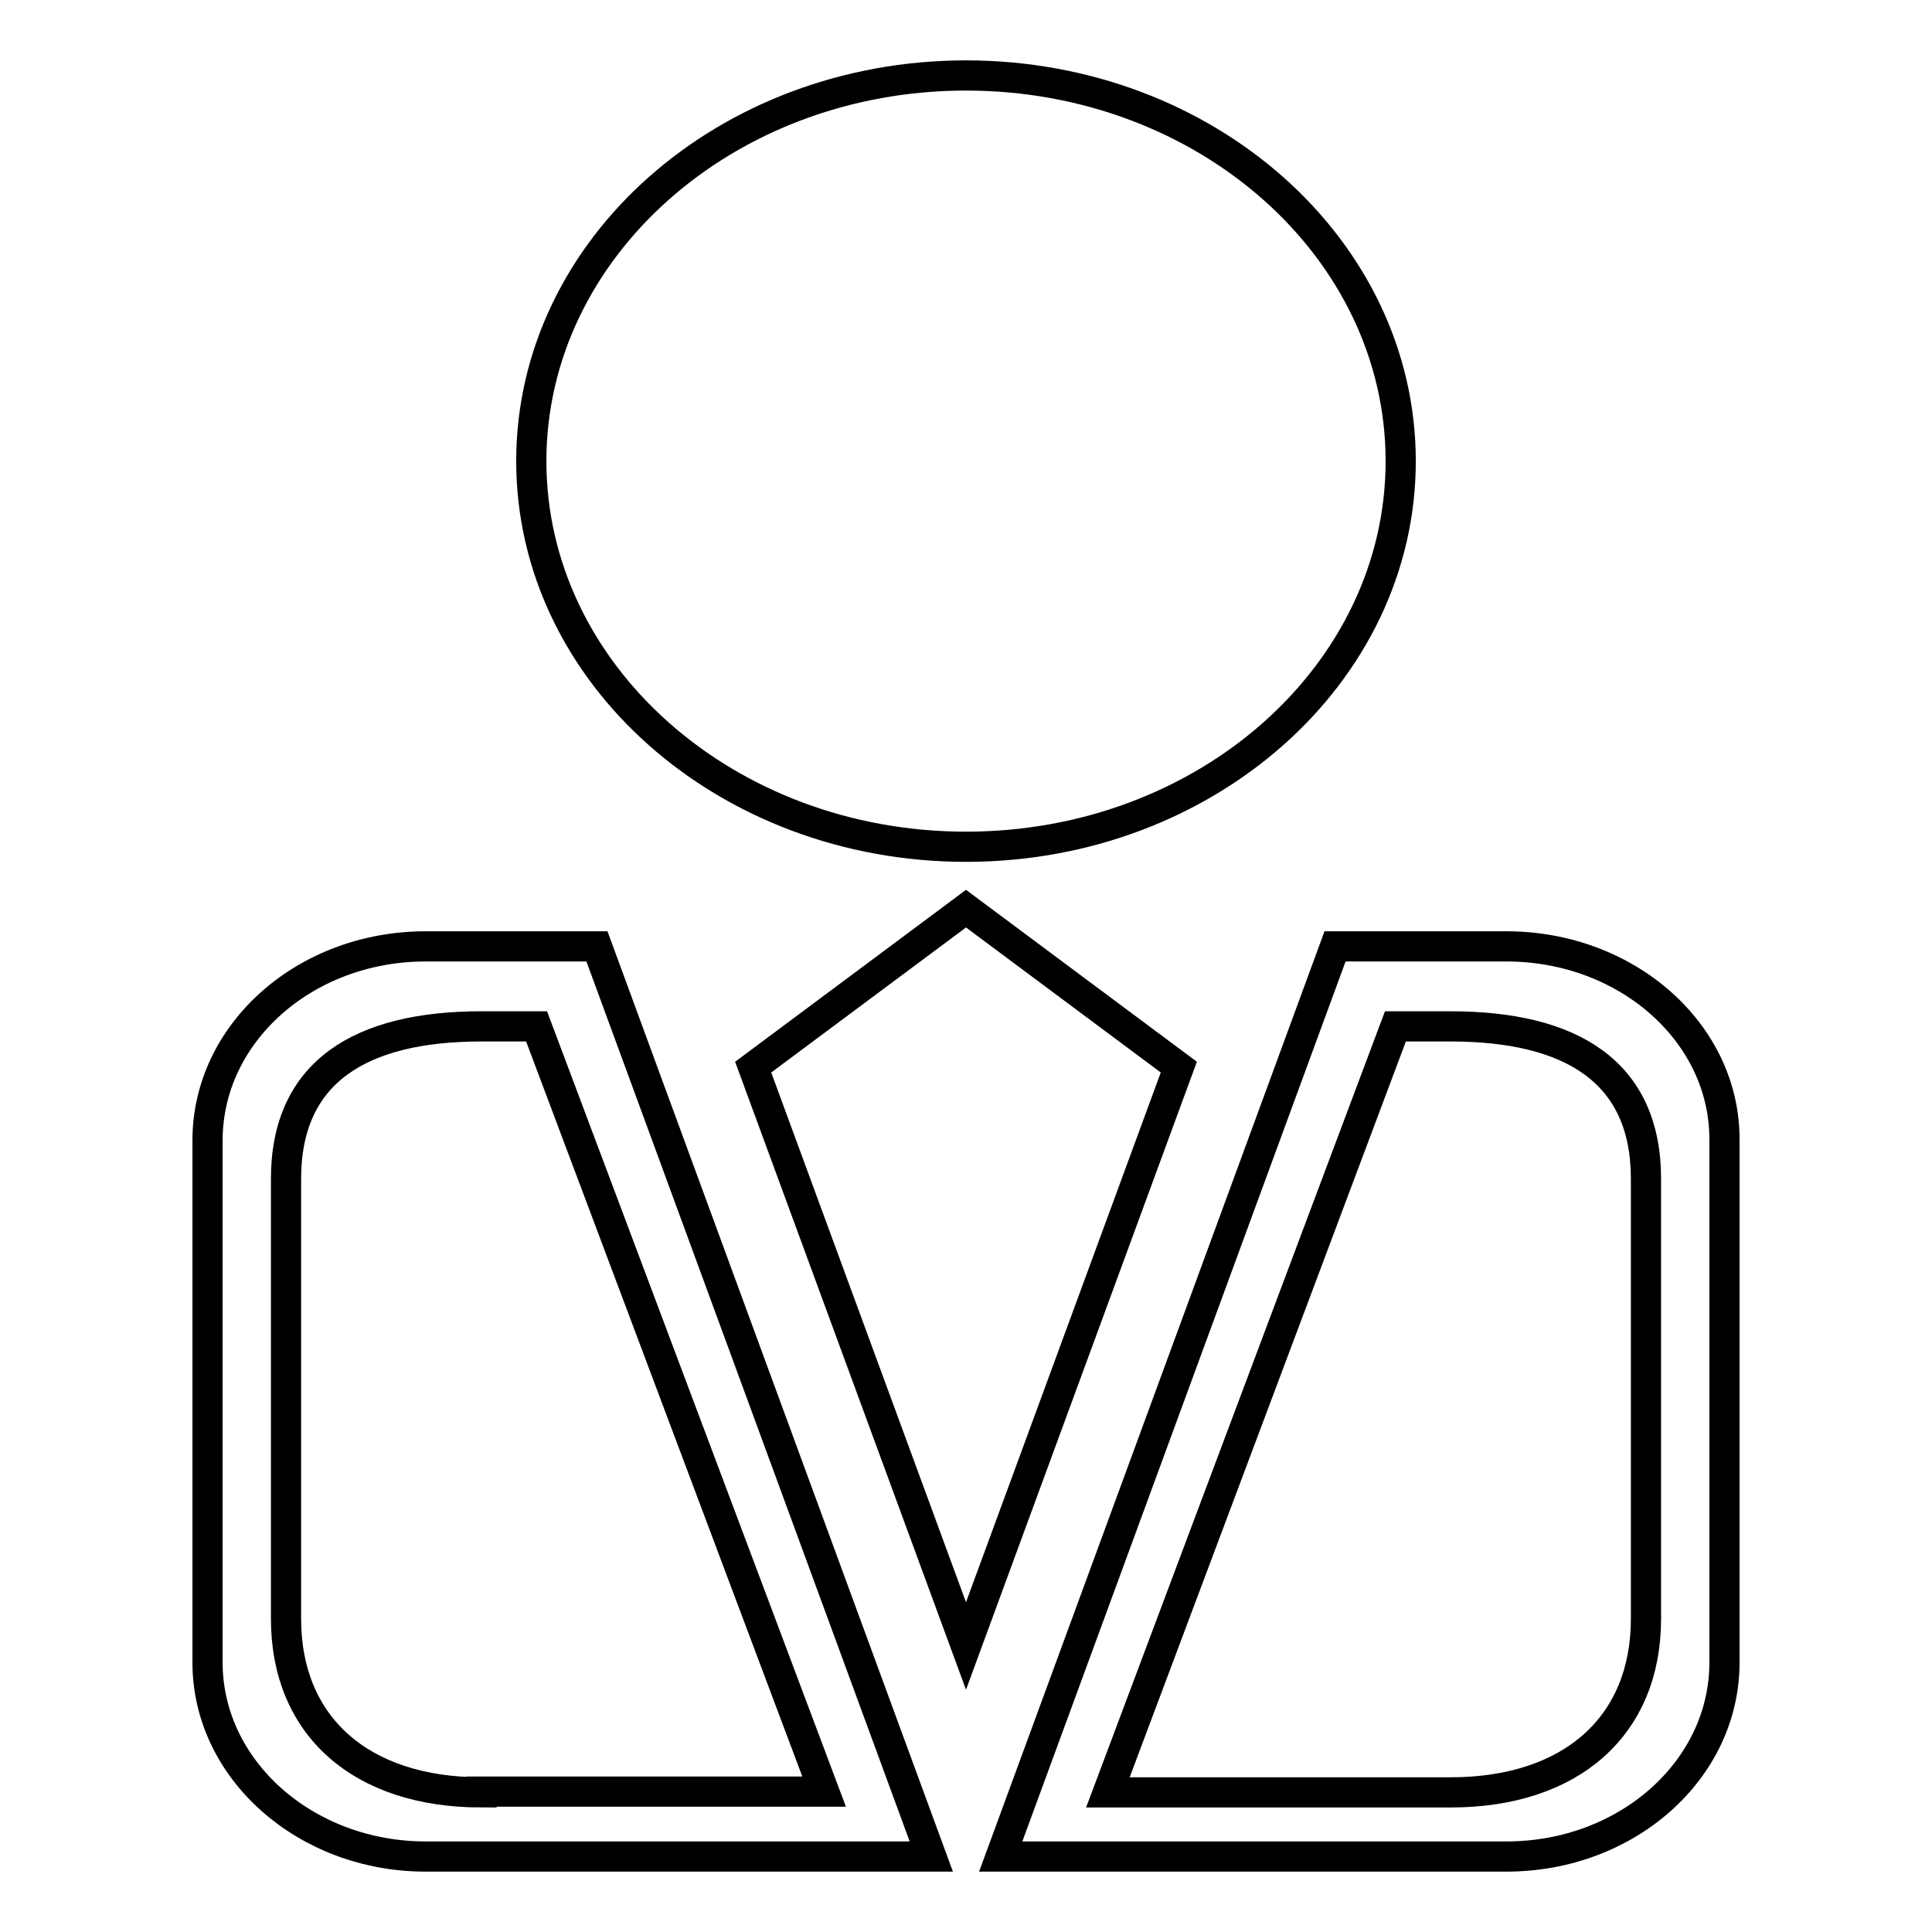
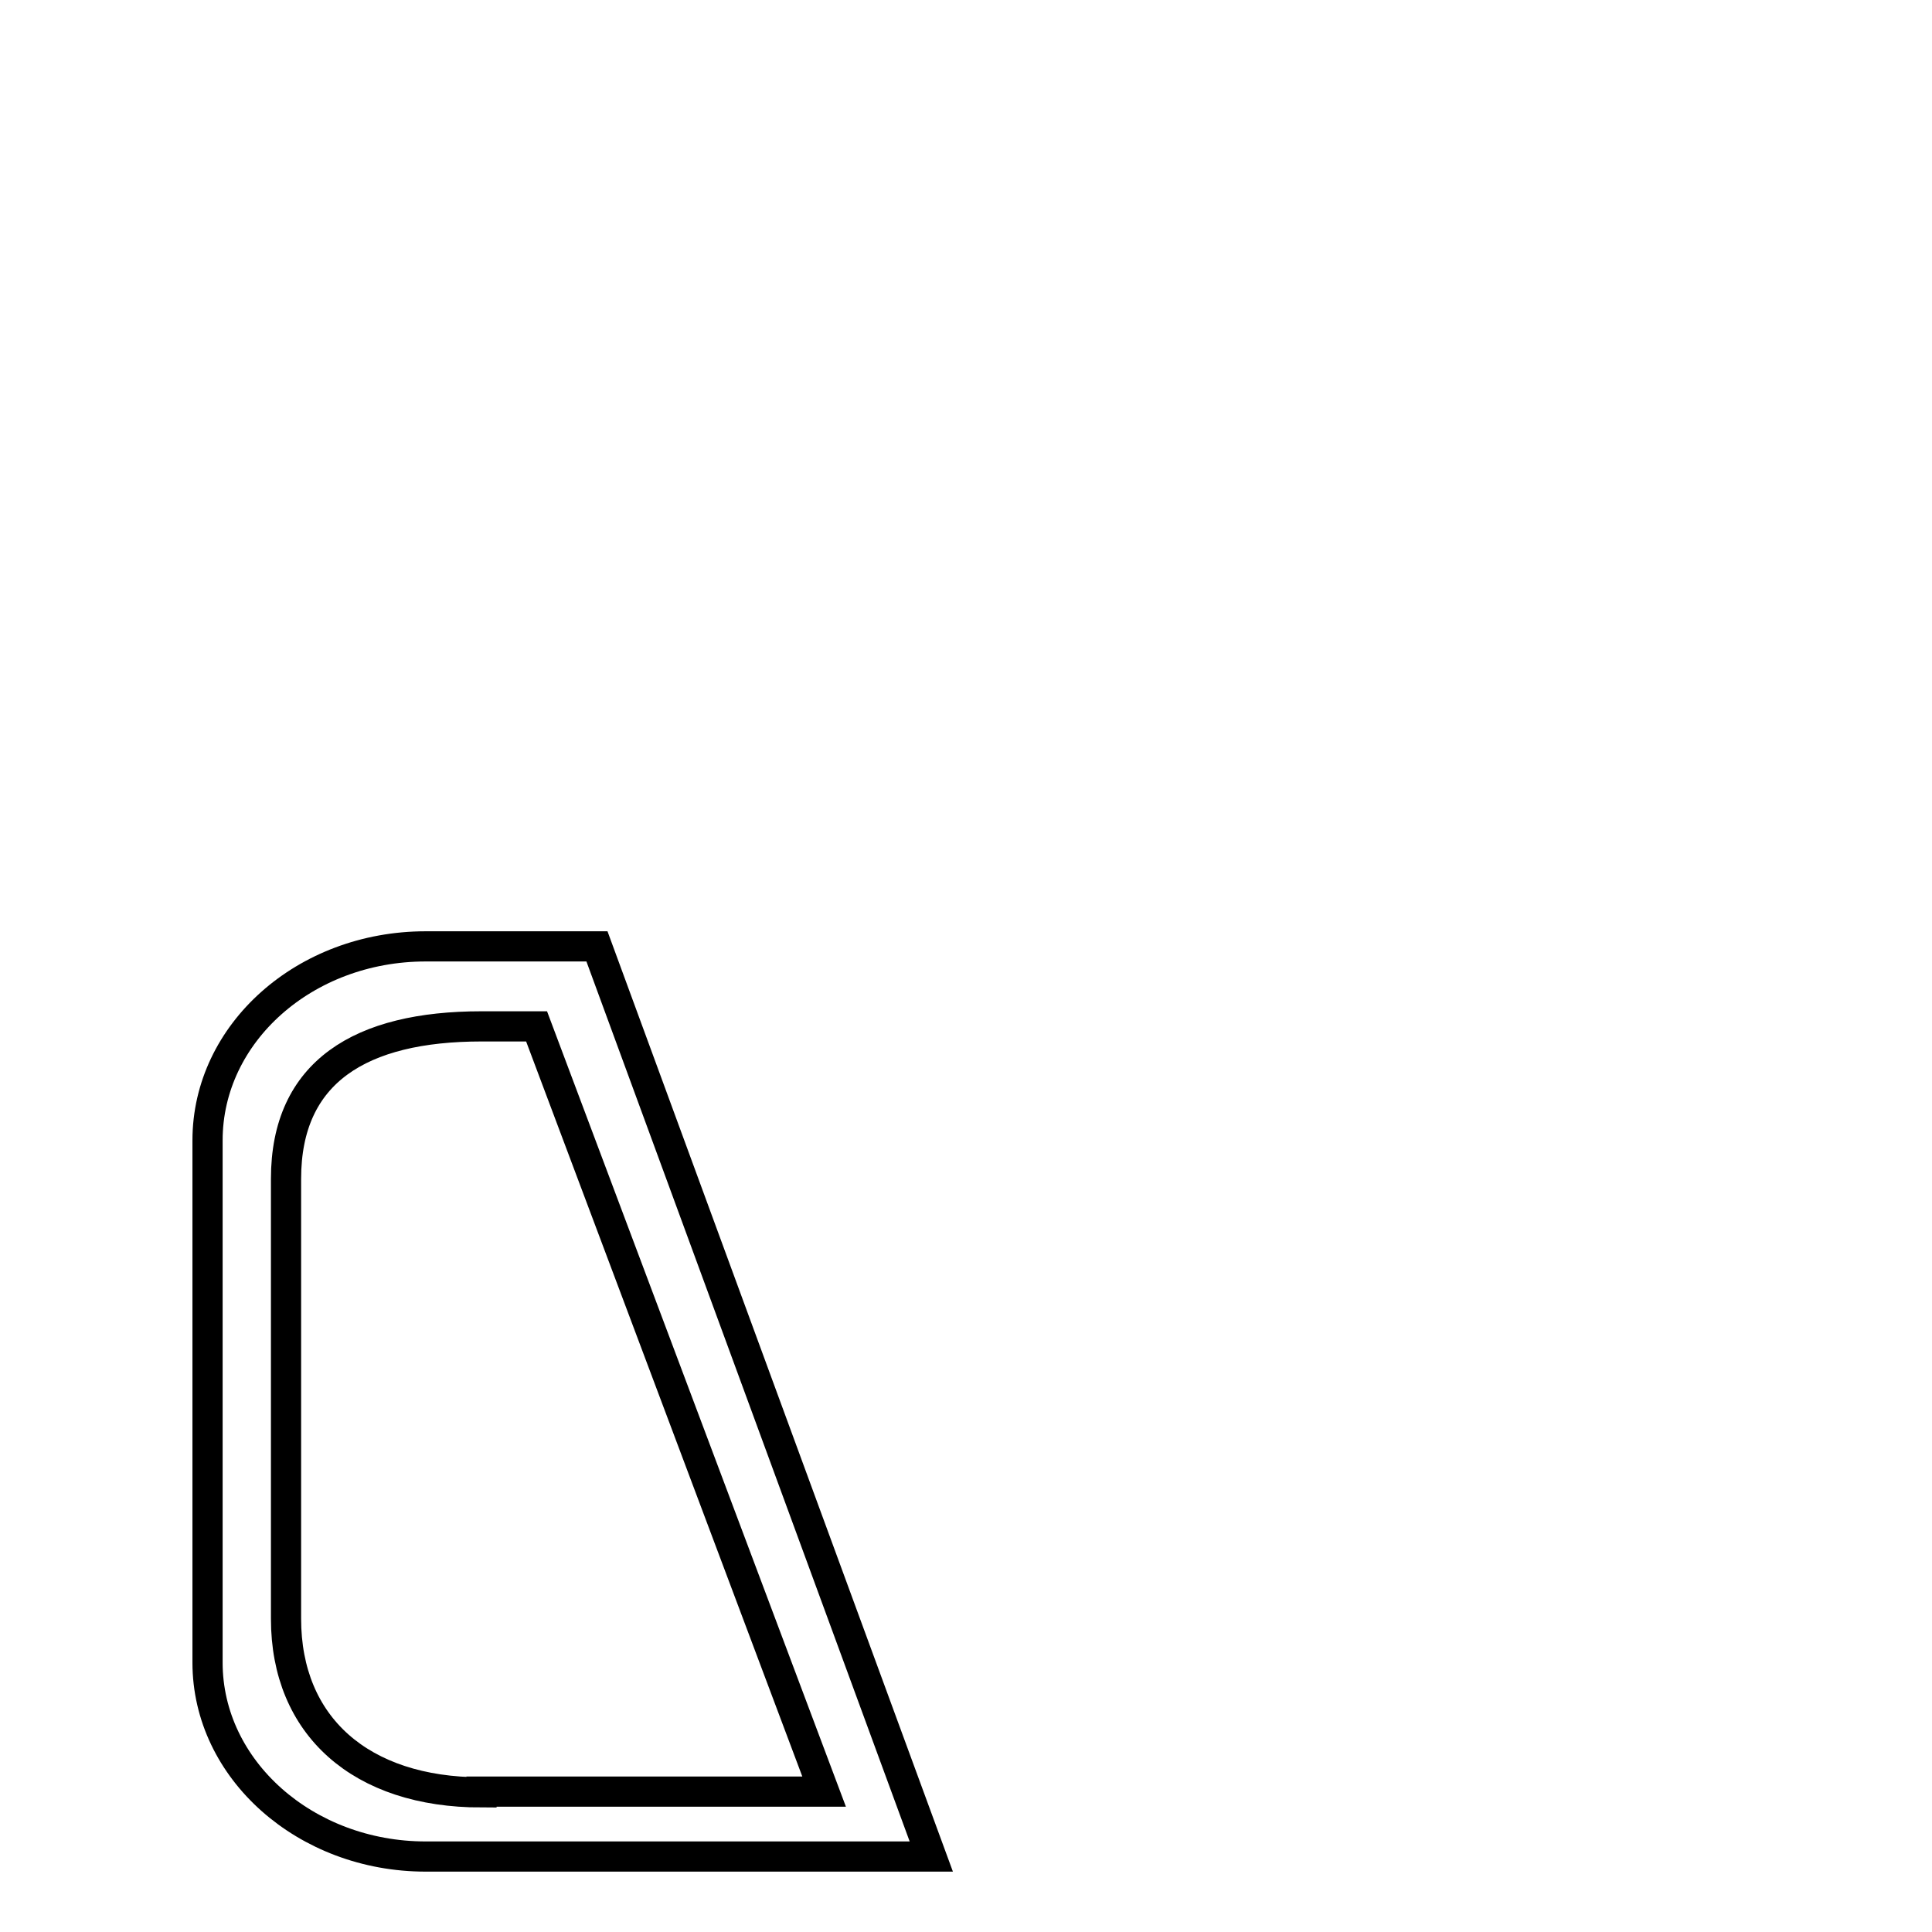
<svg xmlns="http://www.w3.org/2000/svg" version="1.1" x="0px" y="0px" viewBox="0 0 256 256" enable-background="new 0 0 256 256" xml:space="preserve">
  <g>
    <g>
-       <path stroke-width="4" fill-opacity="0" stroke="#000000" d="M128,112.2c31.8,0,57.6-22.9,57.6-51.1c0-28.2-25.8-51.1-57.6-51.1c-31.8,0-57.6,22.9-57.6,51.1C70.4,89.3,96.2,112.2,128,112.2z" />
-       <path stroke-width="4" fill-opacity="0" stroke="#000000" d="M128,120.4l-28.2,21l28.2,76.7l28.2-76.7L128,120.4z" />
      <path stroke-width="4" fill-opacity="0" stroke="#000000" d="M56.4,125.4c-16,0-28.9,11.5-28.9,25.7v69.2c0,14.2,13,25.7,28.9,25.7h67L79.1,125.4H56.4L56.4,125.4z M63.8,237.5c-16,0-25.9-8.8-25.9-23v-58.3c0-14.2,9.9-20.2,25.9-20.2h3.1h4.2l38.1,101.4H63.8z" />
-       <path stroke-width="4" fill-opacity="0" stroke="#000000" d="M199.6,125.4h-22.7L132.6,246h67c16,0,28.9-11.5,28.9-25.7v-69.2C228.6,136.9,215.6,125.4,199.6,125.4z M218.1,214.5c0,14.2-9.9,23-25.9,23h-45.4L184.9,136h4.2h3.1c16,0,25.9,6,25.9,20.2L218.1,214.5L218.1,214.5z" />
    </g>
  </g>
</svg>